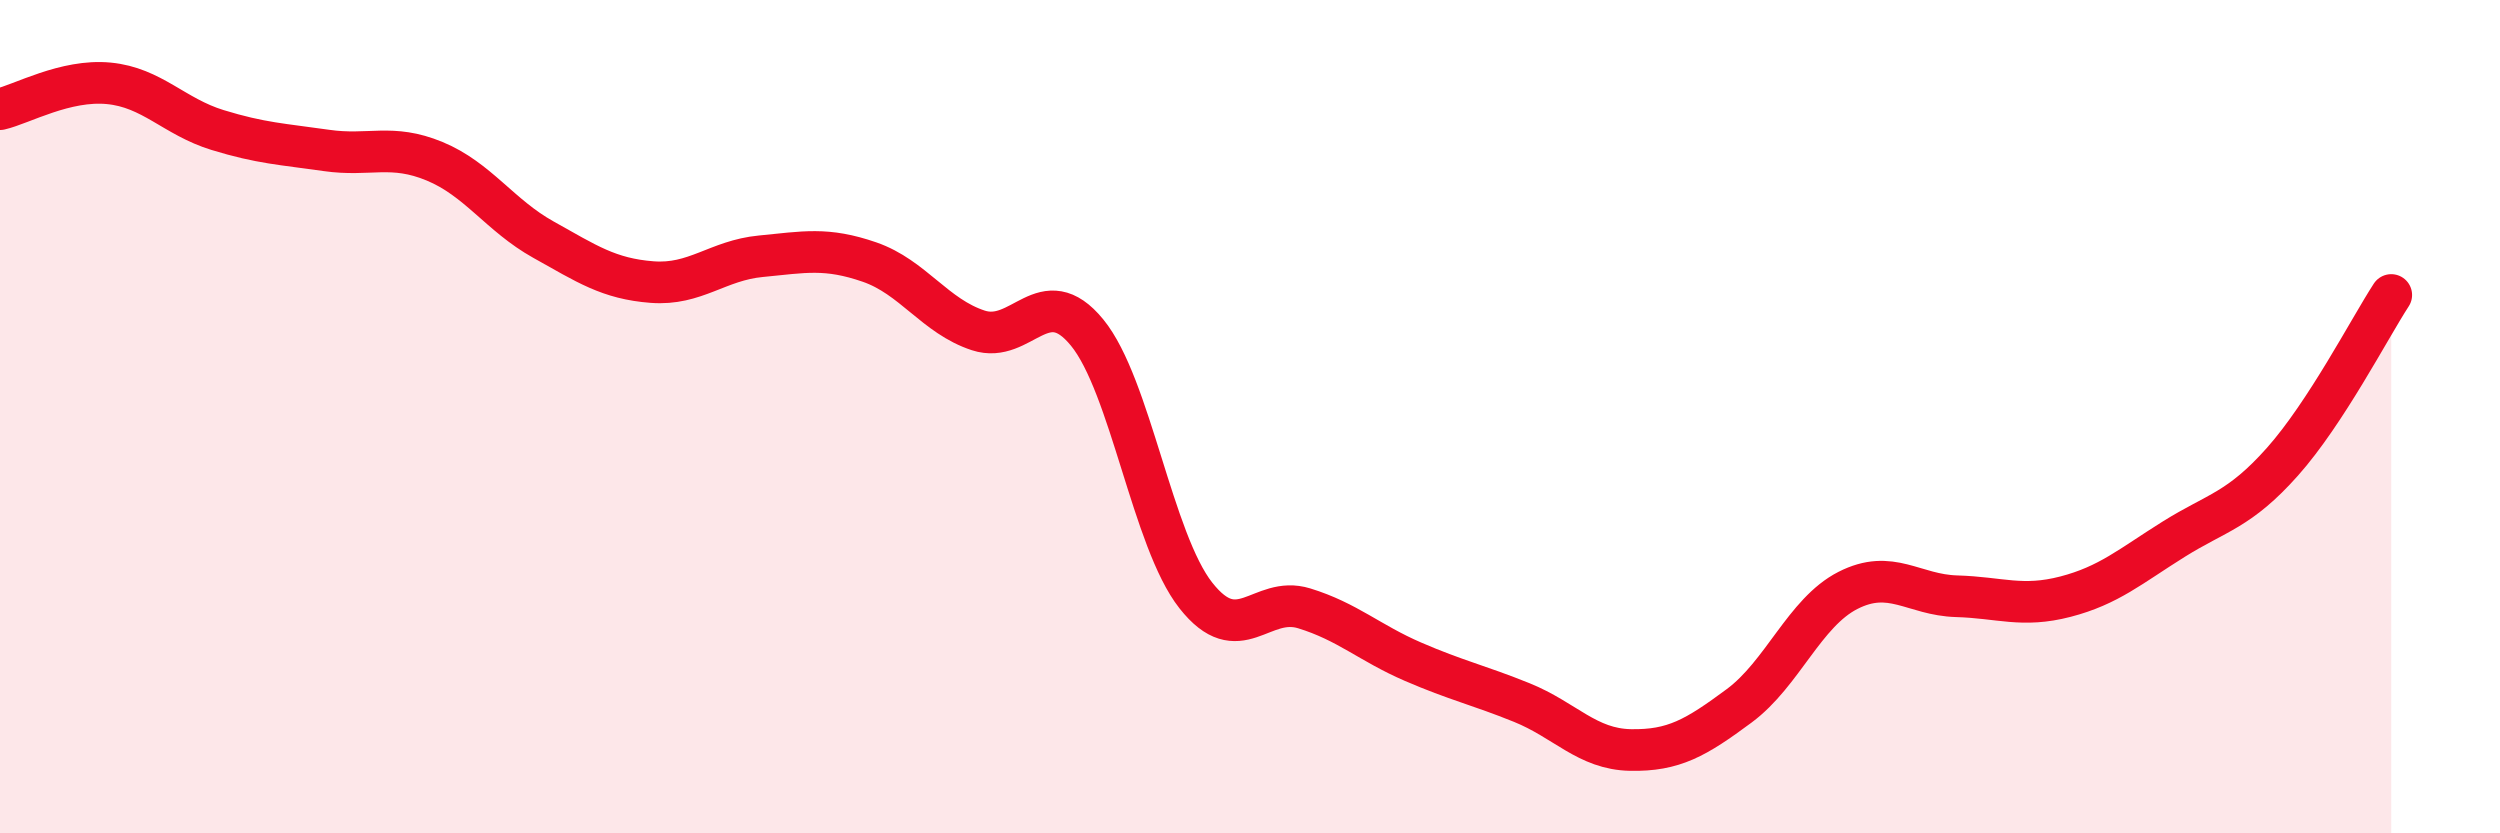
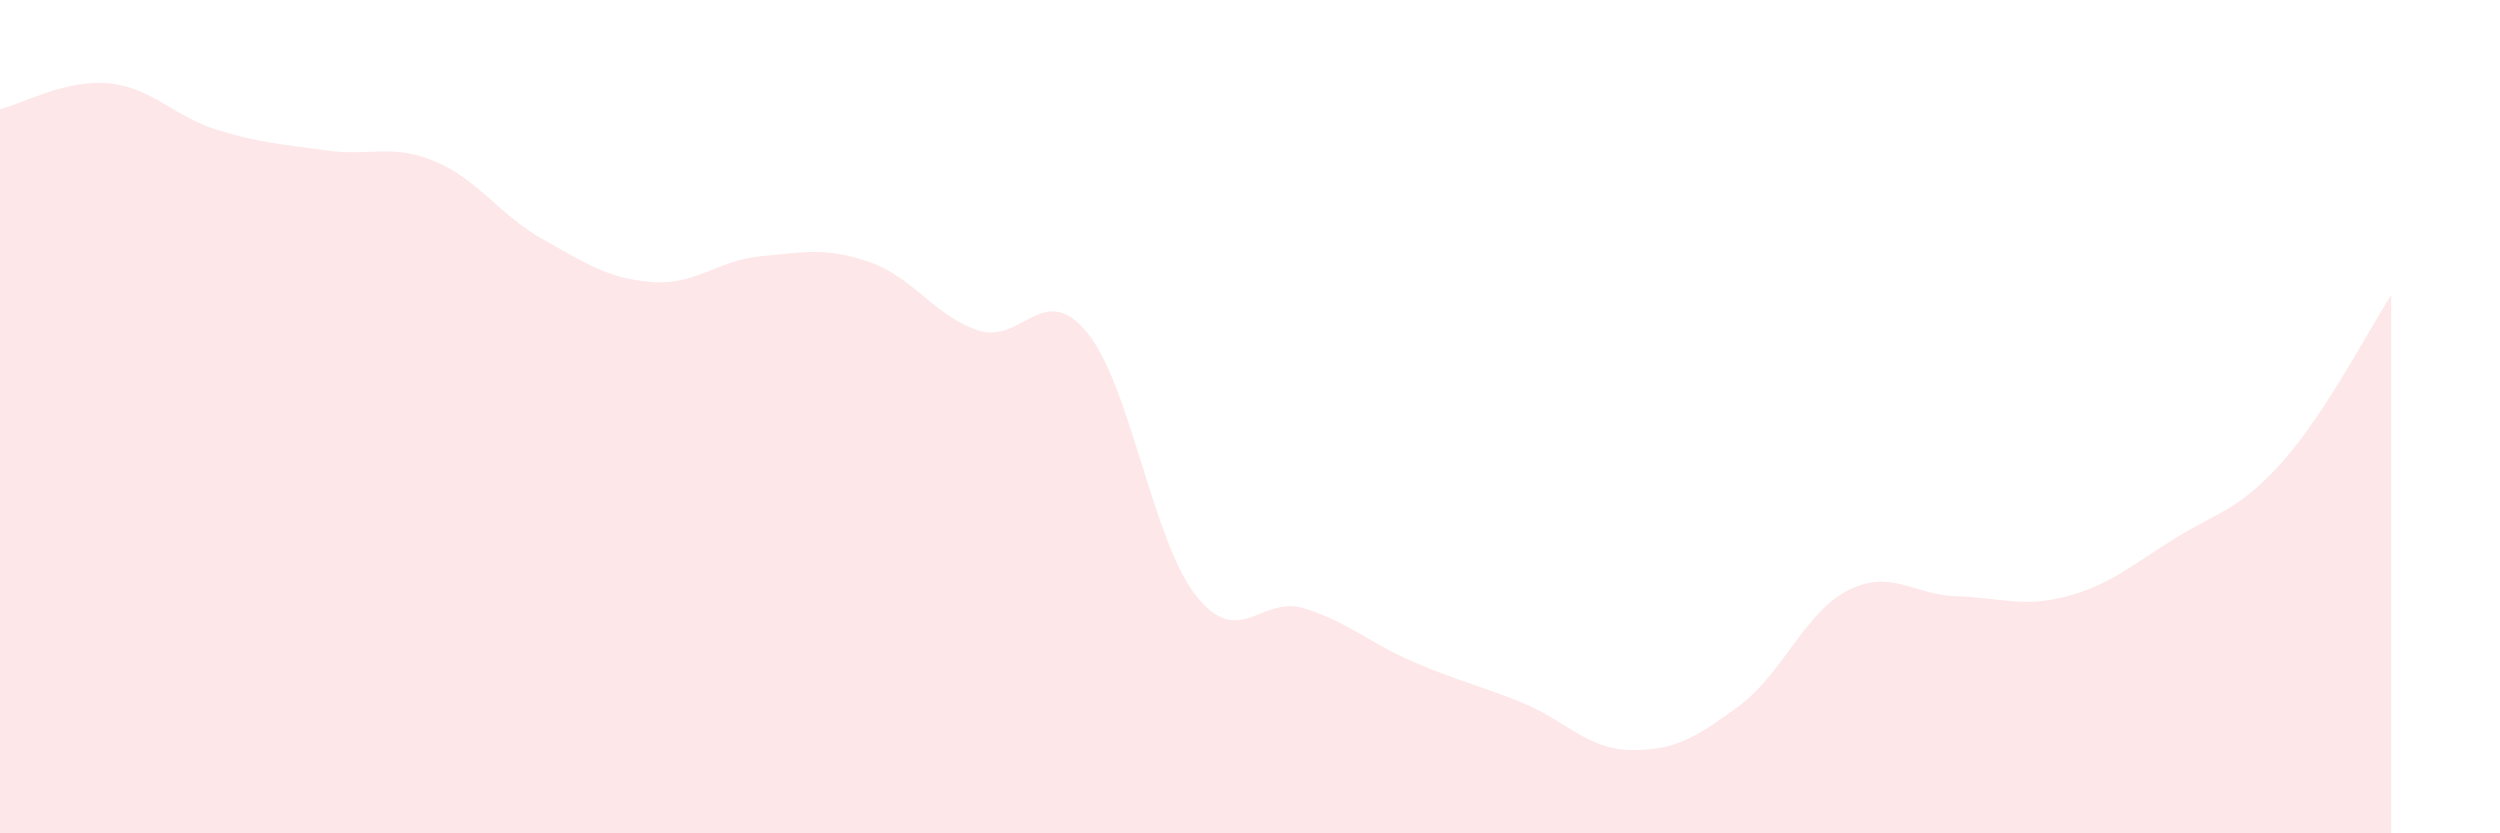
<svg xmlns="http://www.w3.org/2000/svg" width="60" height="20" viewBox="0 0 60 20">
  <path d="M 0,2.62 C 0.52,2.5 1.57,1.9 2.61,2 C 3.65,2.1 4.18,2.8 5.22,3.12 C 6.26,3.44 6.79,3.46 7.83,3.61 C 8.87,3.76 9.39,3.44 10.43,3.87 C 11.47,4.3 12,5.17 13.04,5.75 C 14.08,6.33 14.61,6.69 15.65,6.77 C 16.69,6.85 17.22,6.25 18.26,6.15 C 19.3,6.05 19.83,5.93 20.87,6.29 C 21.91,6.65 22.44,7.59 23.48,7.93 C 24.52,8.27 25.05,6.71 26.09,7.98 C 27.13,9.25 27.66,12.97 28.7,14.29 C 29.74,15.61 30.26,14.28 31.3,14.6 C 32.34,14.92 32.87,15.43 33.91,15.88 C 34.95,16.33 35.48,16.44 36.52,16.86 C 37.56,17.28 38.09,17.98 39.13,18 C 40.17,18.02 40.7,17.71 41.74,16.94 C 42.78,16.17 43.31,14.7 44.35,14.17 C 45.39,13.64 45.92,14.28 46.96,14.31 C 48,14.34 48.53,14.59 49.57,14.32 C 50.61,14.05 51.13,13.59 52.17,12.94 C 53.21,12.29 53.74,12.25 54.78,11.08 C 55.82,9.91 56.87,7.88 57.39,7.08L57.39 20L0 20Z" fill="#EB0A25" opacity="0.1" stroke-linecap="round" stroke-linejoin="round" />
-   <path d="M 0,2.62 C 0.52,2.5 1.57,1.9 2.61,2 C 3.65,2.1 4.18,2.8 5.22,3.12 C 6.26,3.44 6.79,3.46 7.83,3.61 C 8.87,3.76 9.39,3.44 10.43,3.87 C 11.47,4.3 12,5.17 13.04,5.75 C 14.08,6.33 14.61,6.69 15.65,6.77 C 16.69,6.85 17.22,6.25 18.26,6.15 C 19.3,6.05 19.83,5.93 20.87,6.29 C 21.91,6.65 22.44,7.59 23.48,7.93 C 24.52,8.27 25.05,6.71 26.09,7.98 C 27.13,9.25 27.66,12.97 28.7,14.29 C 29.74,15.61 30.26,14.28 31.3,14.6 C 32.34,14.92 32.87,15.43 33.91,15.88 C 34.95,16.33 35.48,16.44 36.52,16.86 C 37.56,17.28 38.09,17.98 39.13,18 C 40.17,18.02 40.7,17.71 41.74,16.94 C 42.78,16.17 43.31,14.7 44.35,14.17 C 45.39,13.64 45.92,14.28 46.96,14.31 C 48,14.34 48.53,14.59 49.57,14.32 C 50.61,14.05 51.13,13.59 52.17,12.94 C 53.21,12.29 53.74,12.25 54.78,11.08 C 55.82,9.91 56.87,7.88 57.39,7.08" stroke="#EB0A25" stroke-width="1" fill="none" stroke-linecap="round" stroke-linejoin="round" />
</svg>